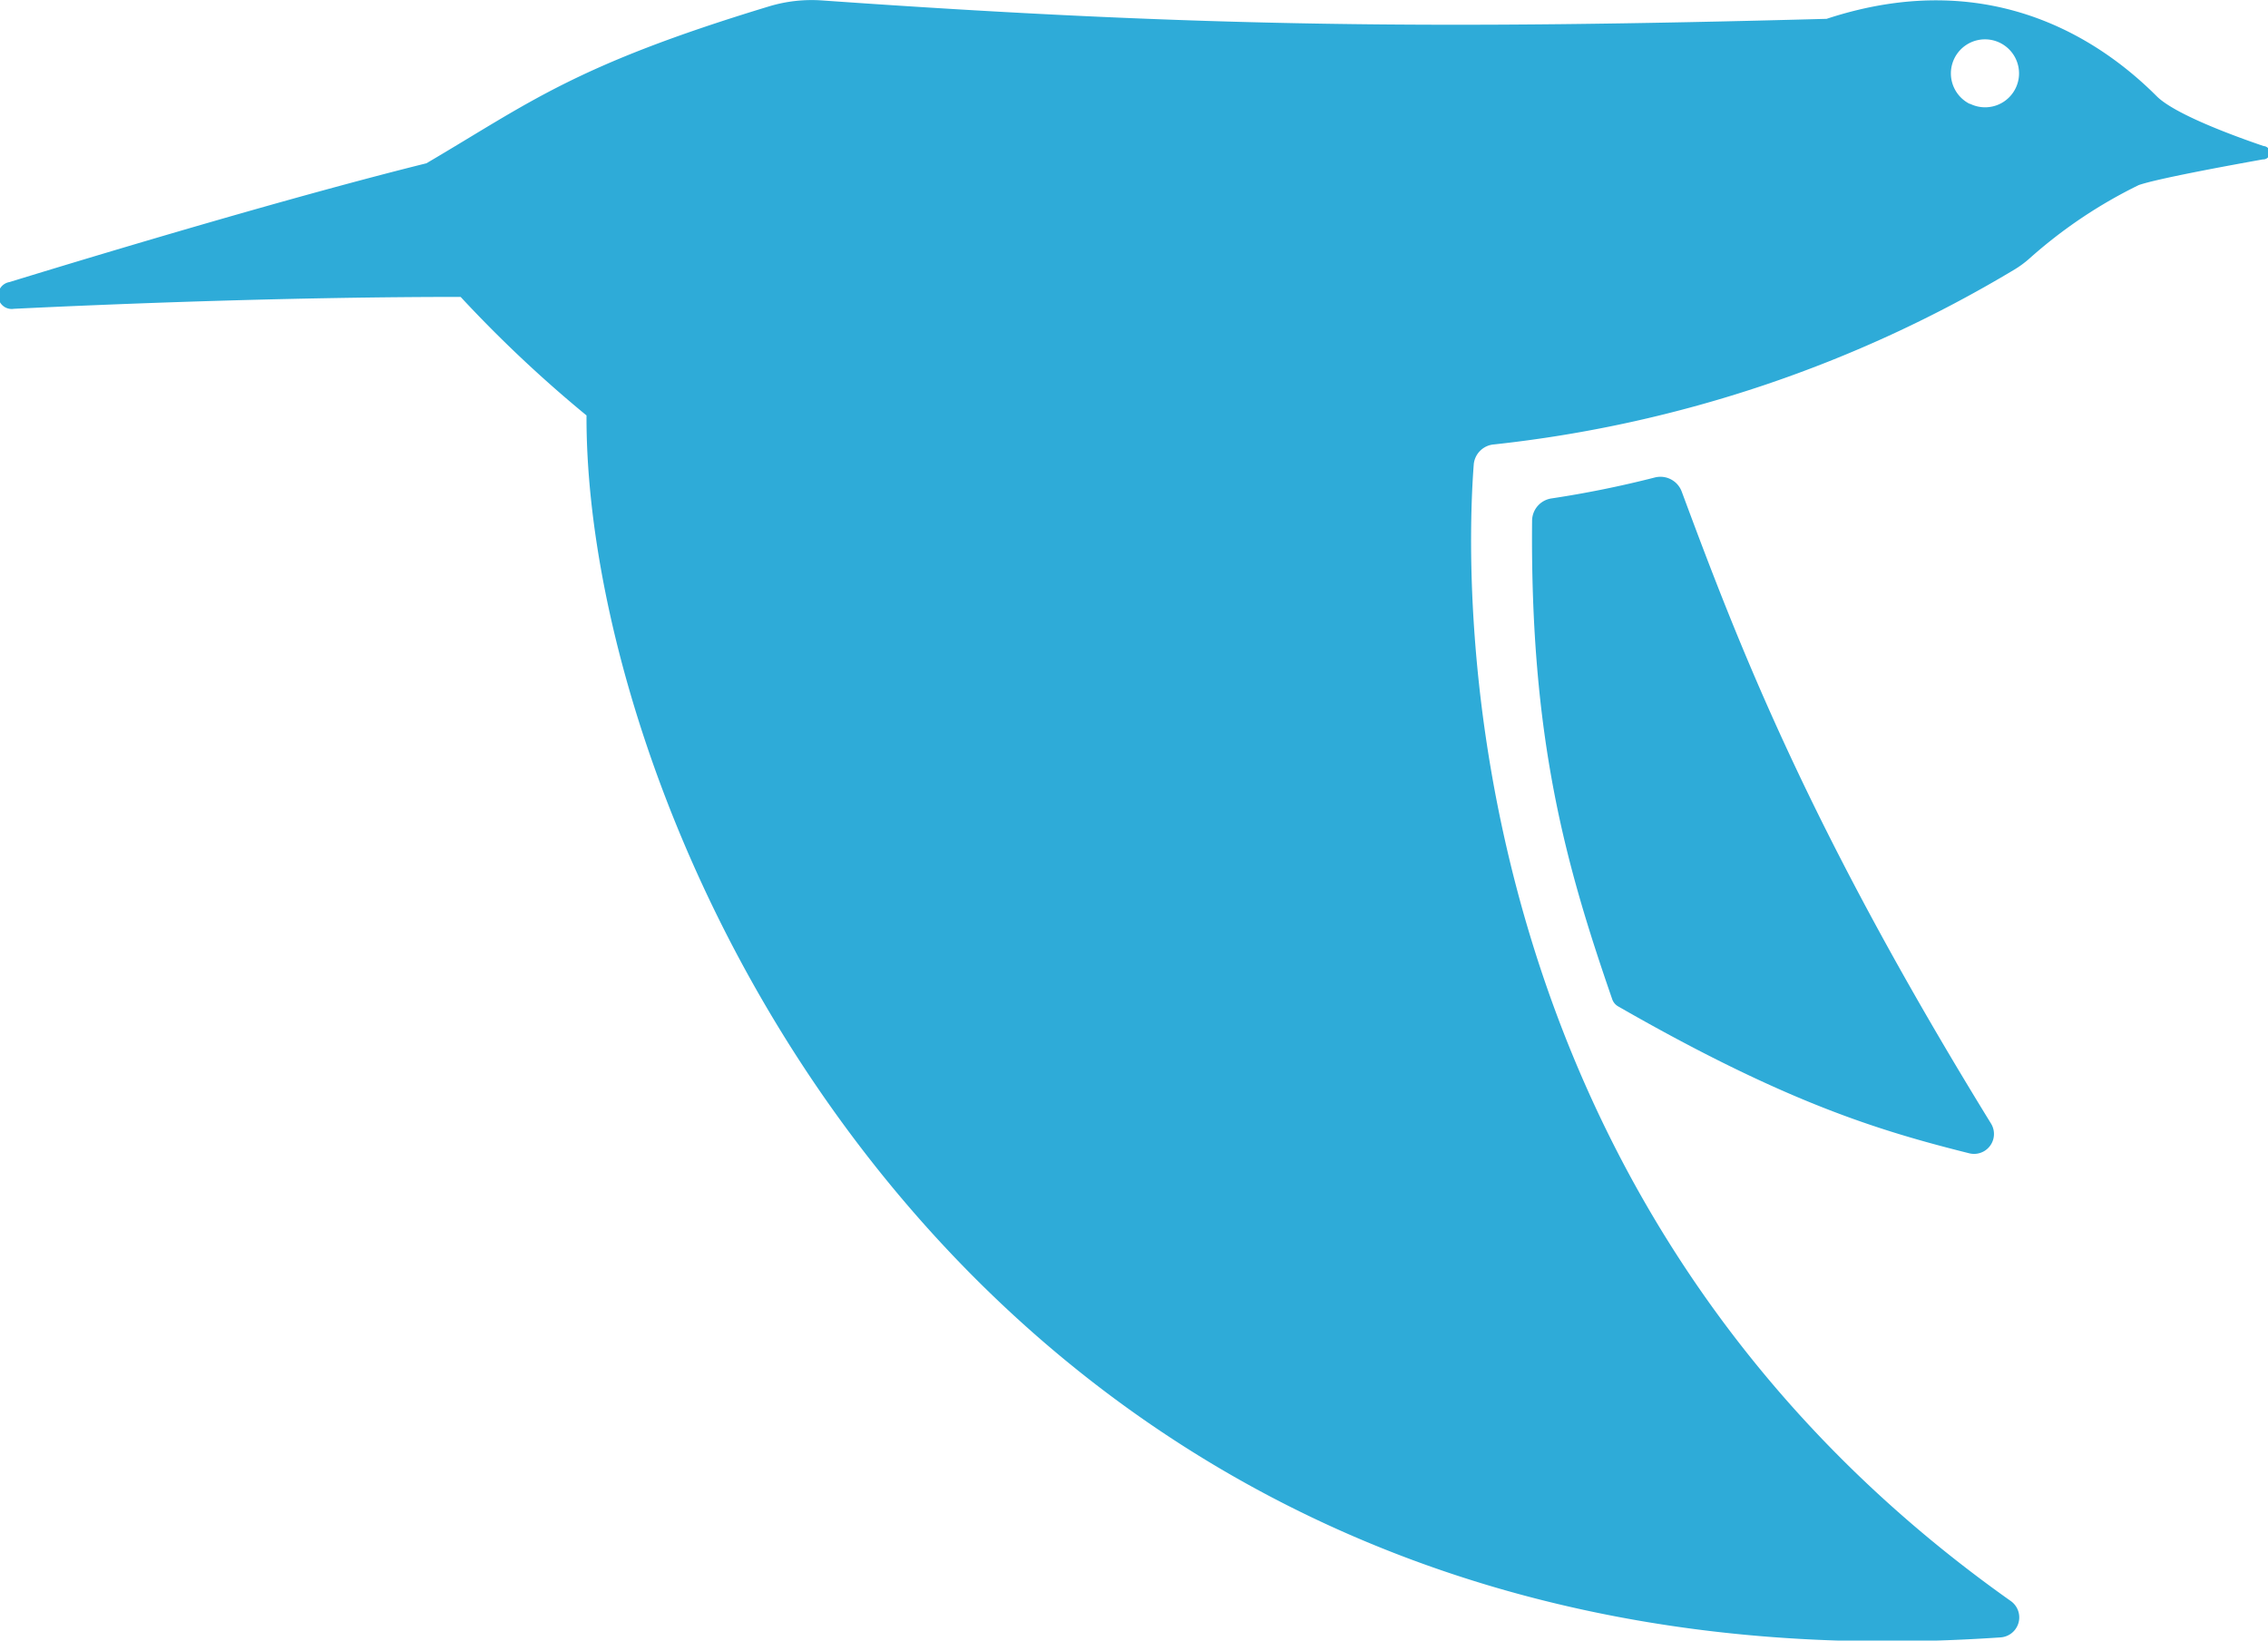
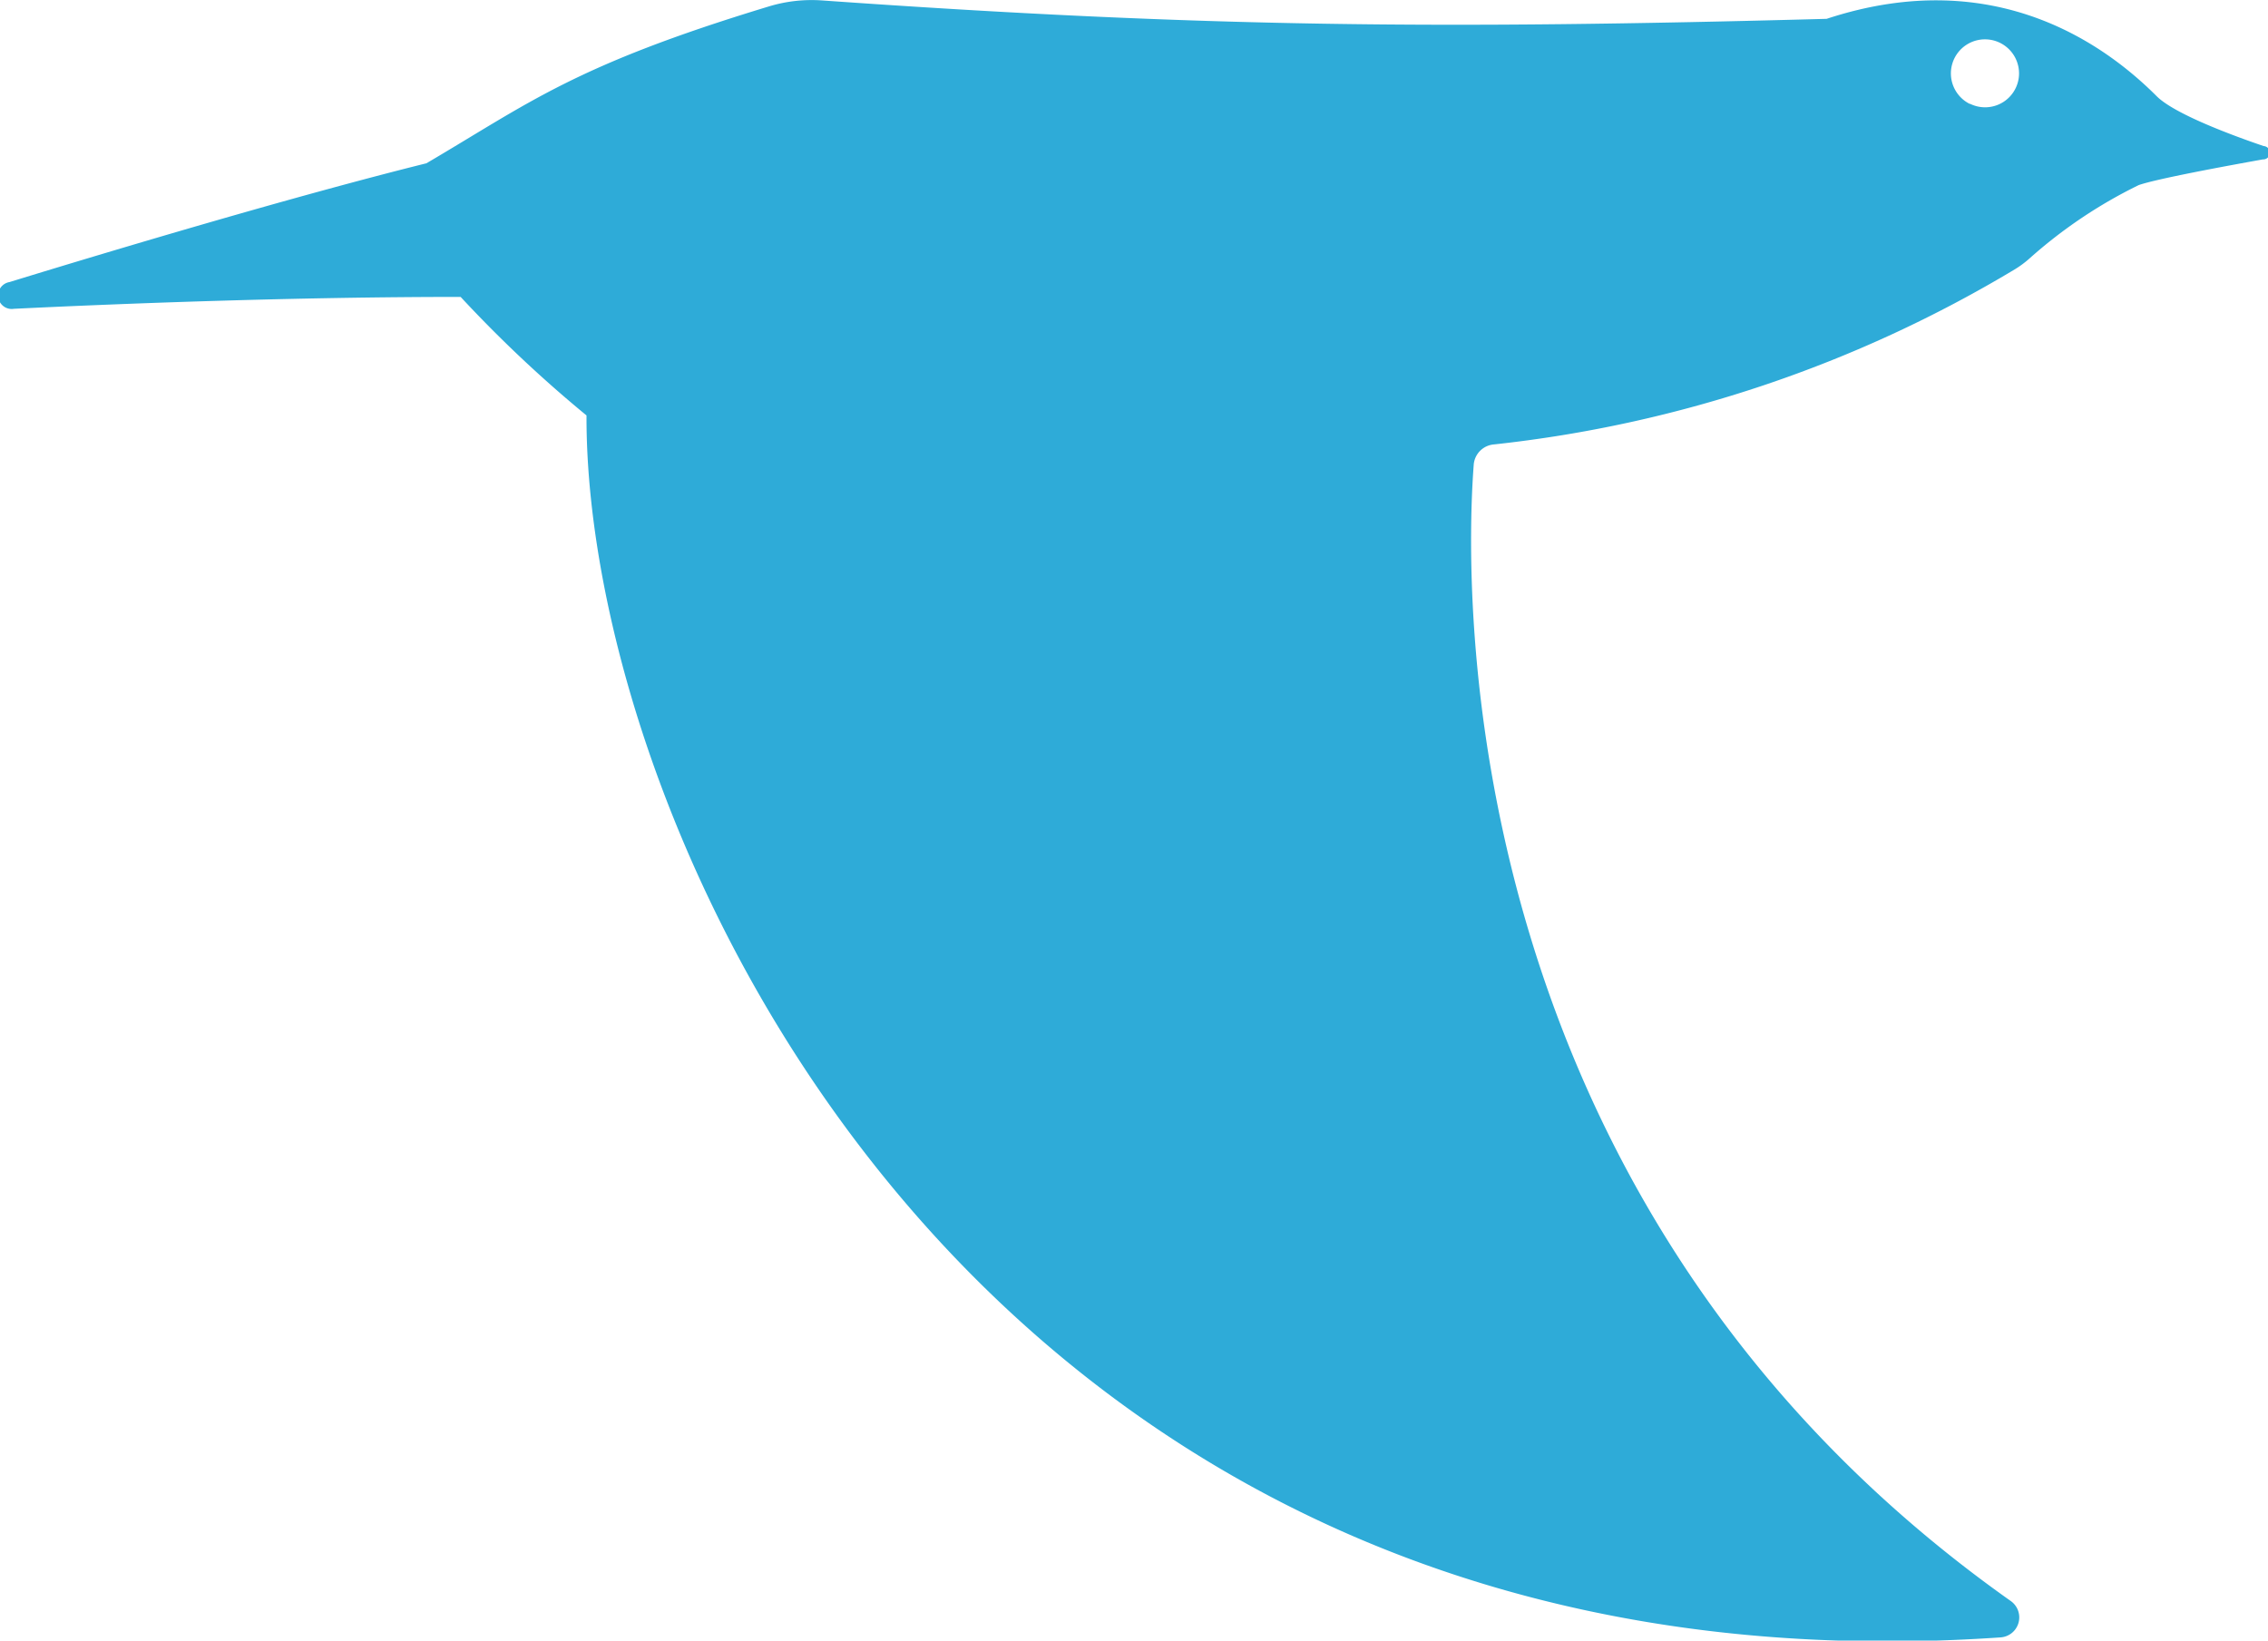
<svg xmlns="http://www.w3.org/2000/svg" viewBox="0 0 169.72 122.78">
  <defs>
    <style>.cls-1{fill:none;}.cls-2{clip-path:url(#clip-path);}.cls-3{fill:#2eabd8;}</style>
    <clipPath id="clip-path" transform="translate(-48.87 -90.34)">
      <rect class="cls-1" width="283.46" height="283.46" />
    </clipPath>
  </defs>
  <g id="レイヤー_2" data-name="レイヤー 2">
    <g id="レイヤー_1-2" data-name="レイヤー 1">
      <g class="cls-2">
        <path class="cls-3" d="M218.26,101.27c-2.47-.84-6.69-2.42-8-3.73-3.6-3.6-11.92-10-24.7-5.79-28.86.78-46.51.65-75.21-1.38a11,11,0,0,0-3.94.45c-14.57,4.42-17.9,7.2-25.63,11.74-9.73,2.42-23,6.37-31.2,8.89a1,1,0,0,0,.33,2c8-.39,20.94-.89,33.43-.89a96.13,96.13,0,0,0,9.42,8.87c-.11,31.3,29.61,96.67,105.81,91.45a1.5,1.5,0,0,0,.76-2.73c-42.15-29.82-40.84-76.24-40.18-85a1.65,1.65,0,0,1,1.52-1.55,95.64,95.64,0,0,0,39-13.12,7.61,7.61,0,0,0,1.12-.84,35.91,35.91,0,0,1,8.13-5.45c1.35-.47,6.44-1.41,9.28-1.92A.49.49,0,0,0,218.26,101.27Zm-22-3.16a2.55,2.55,0,1,1,3.7-2.29A2.54,2.54,0,0,1,196.3,98.11Z" transform="translate(-48.87 -90.34)" />
-         <path class="cls-3" d="M174.71,127.11c4.27,11.49,9.42,25,23.15,47.31a1.49,1.49,0,0,1-1.63,2.23c-6.79-1.7-13.75-3.81-26.28-11a1,1,0,0,1-.43-.52c-3.48-10.06-6.15-19.47-6-35.84a1.7,1.7,0,0,1,1.46-1.65,78,78,0,0,0,7.74-1.57A1.7,1.7,0,0,1,174.71,127.11Z" transform="translate(-48.87 -90.34)" />
      </g>
    </g>
  </g>
</svg>